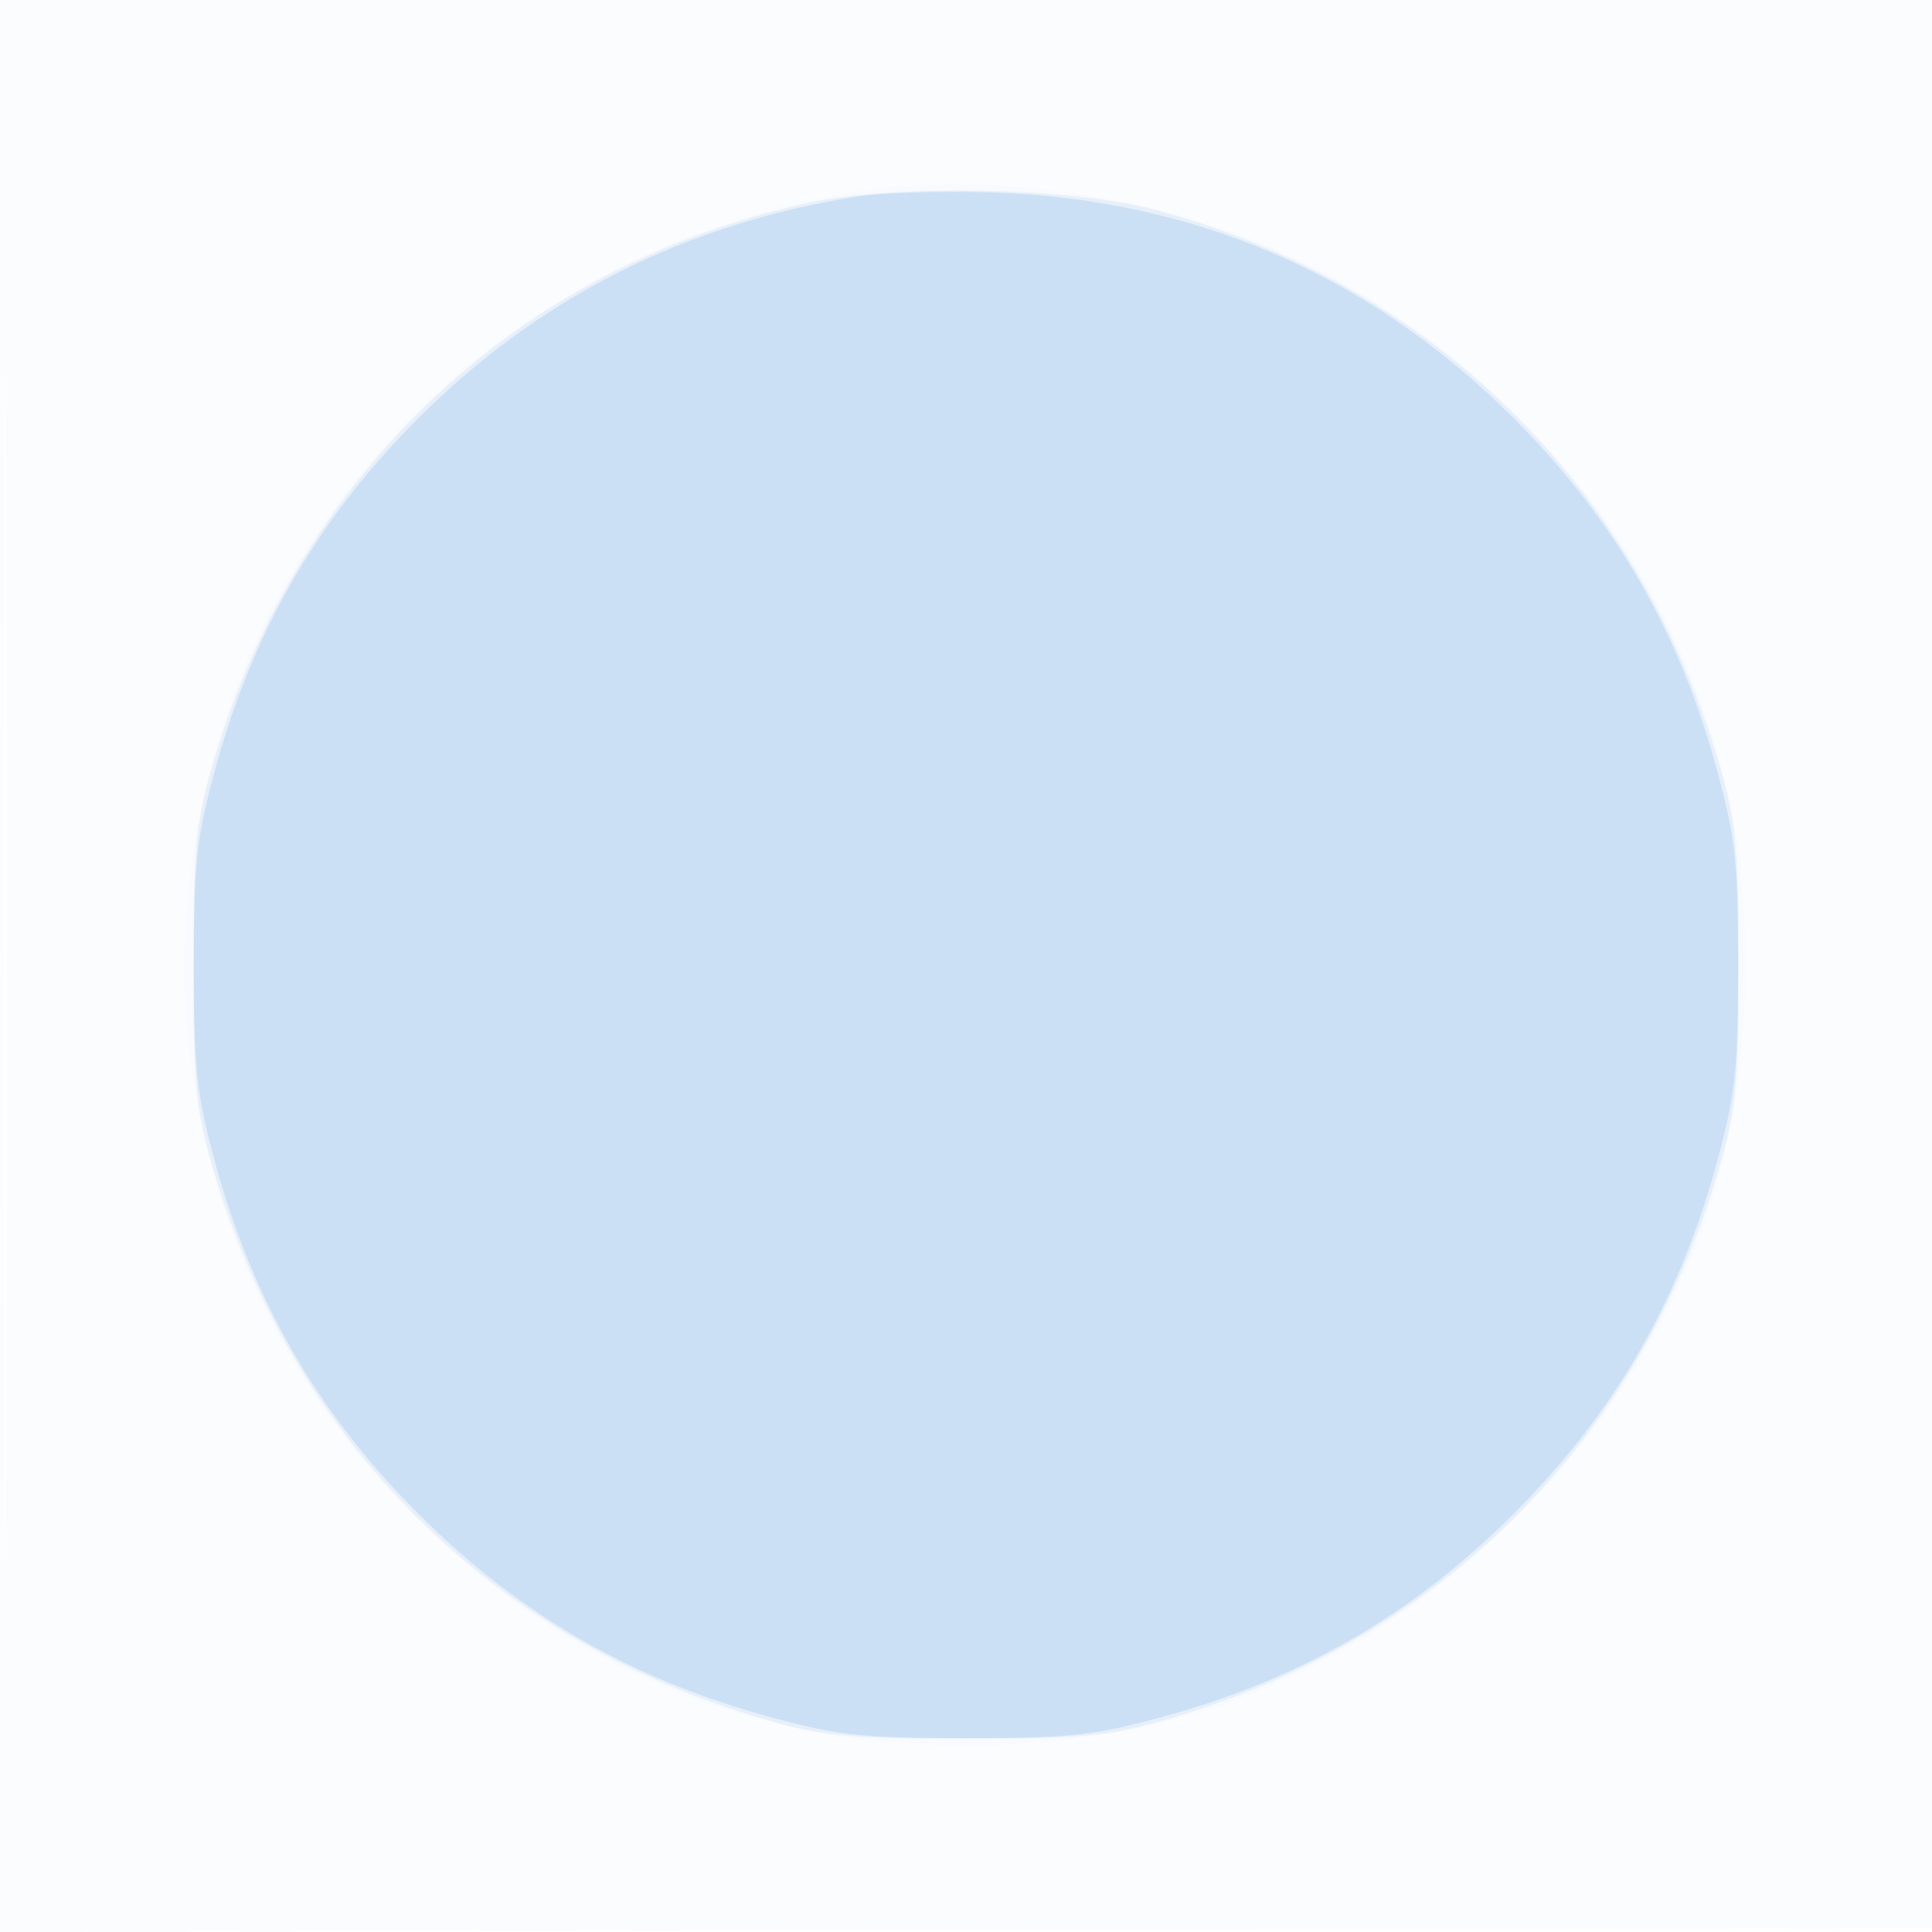
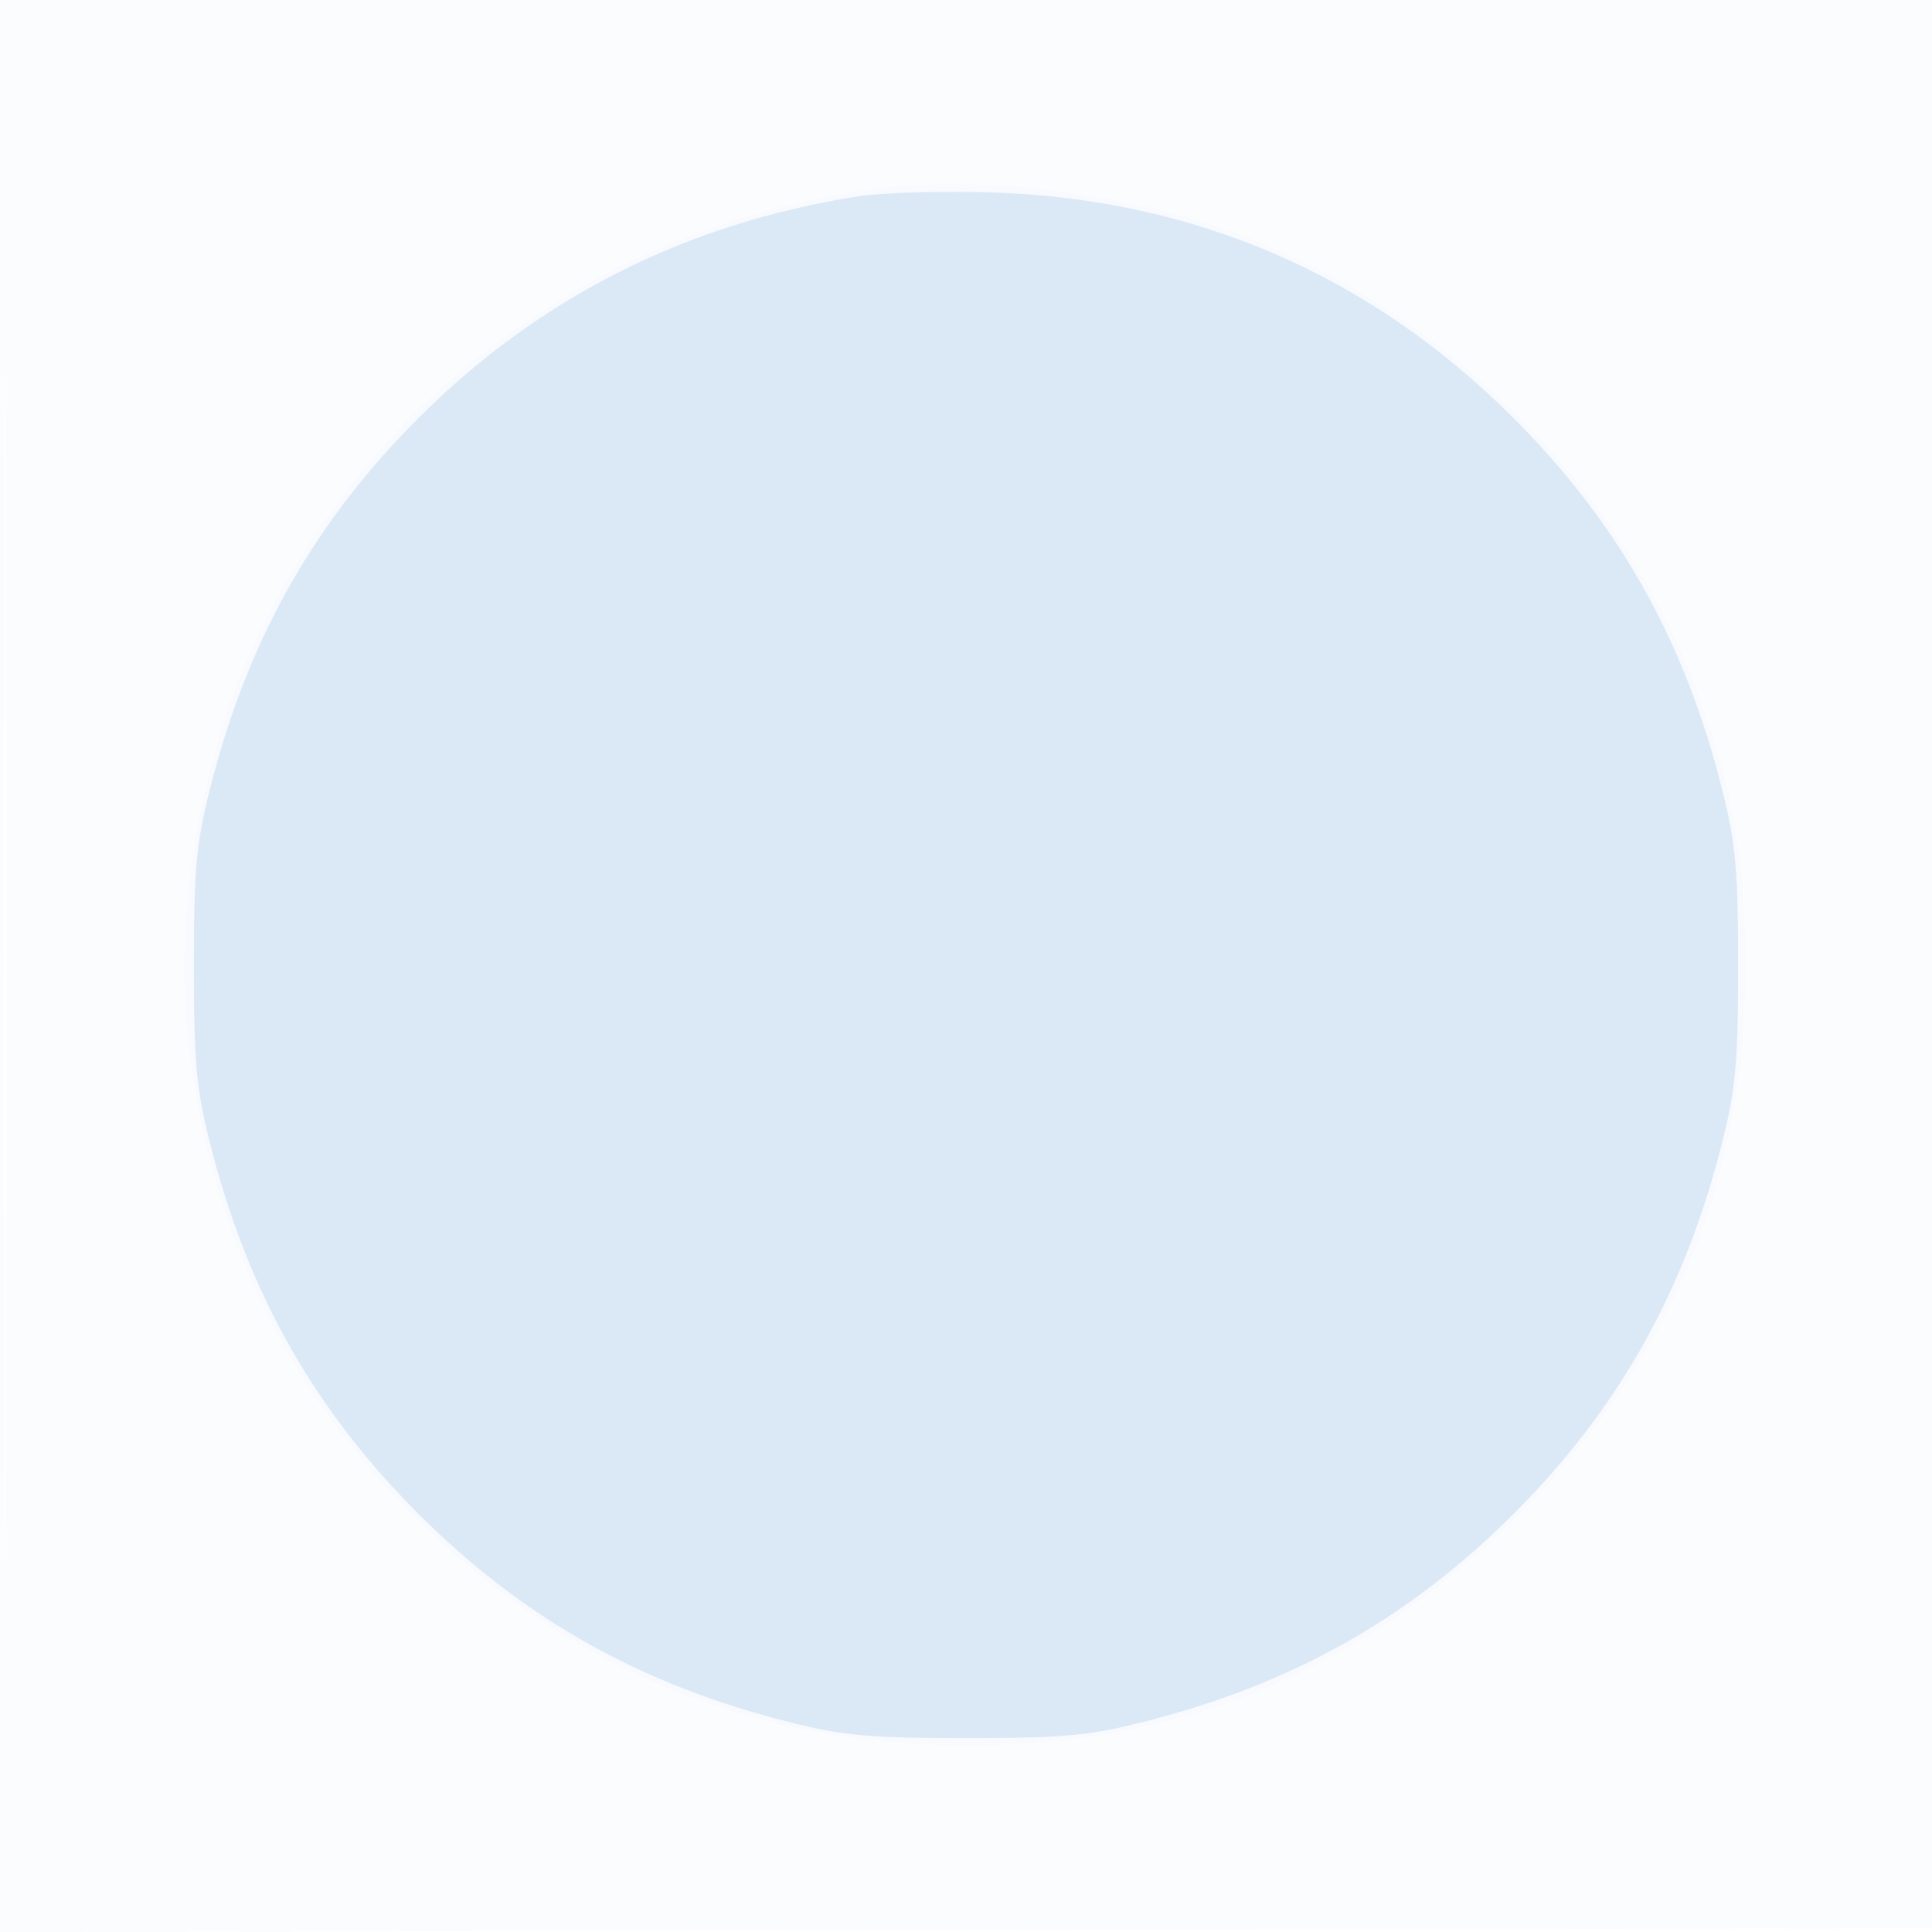
<svg xmlns="http://www.w3.org/2000/svg" width="256" height="256">
  <path fill-opacity=".016" d="M0 128.004v128.004l128.25-.254 128.25-.254.254-127.75L257.008 0H0v128.004m.485.496c0 70.4.119 99.053.265 63.672.146-35.38.146-92.98 0-128C.604 29.153.485 58.1.485 128.5" fill="#1976D2" fill-rule="evenodd" />
  <path fill-opacity=".012" d="M115.597 25.074C79.946 29.984 49.993 51.567 34.513 83.5c-7.881 16.257-11.559 37.316-9.545 54.642 2.975 25.592 13.09 46.436 30.987 63.858 19.966 19.436 44.201 29.288 72.045 29.288 28.574 0 52.605-9.994 72.949-30.339 20.345-20.344 30.339-44.375 30.339-72.949 0-14.265-1.742-23.927-6.702-37.169-9.782-26.117-33.3-49.635-59.417-59.417-15.756-5.901-34.942-8.355-49.572-6.34" fill="#1976D2" fill-rule="evenodd" />
-   <path fill-opacity=".072" d="M107 26.9c-39.109 8.634-68.352 36.65-79.25 75.925-1.799 6.485-2.129 10.389-2.129 25.175 0 14.786.33 18.69 2.129 25.175 10.422 37.559 37.516 64.653 75.075 75.075 6.485 1.799 10.389 2.129 25.175 2.129 14.786 0 18.69-.33 25.175-2.129 37.559-10.422 64.653-37.516 75.075-75.075 1.799-6.485 2.129-10.389 2.129-25.175 0-14.786-.33-18.69-2.129-25.175-10.424-37.569-37.91-65.029-75.075-75.005-11.232-3.016-34.576-3.481-46.175-.92" fill="#1976D2" fill-rule="evenodd" />
  <path fill-opacity=".131" d="M113.585 26.036c-22.759 3.591-42.182 13.403-58.164 29.385-13.494 13.494-22.136 28.577-27.145 47.373-2.252 8.455-2.586 11.704-2.586 25.206 0 13.502.334 16.751 2.586 25.206 5.009 18.796 13.651 33.879 27.145 47.373s28.577 22.136 47.373 27.145c8.455 2.252 11.704 2.586 25.206 2.586 13.502 0 16.751-.334 25.206-2.586 18.796-5.009 33.879-13.651 47.373-27.145s22.136-28.577 27.145-47.373c2.252-8.455 2.586-11.704 2.586-25.206 0-13.502-.334-16.751-2.586-25.206-5.009-18.796-13.651-33.879-27.145-47.373-18.98-18.98-42.194-29.035-69.079-29.922-6.6-.218-14.662.024-17.915.537" fill="#1976D2" fill-rule="evenodd" />
</svg>